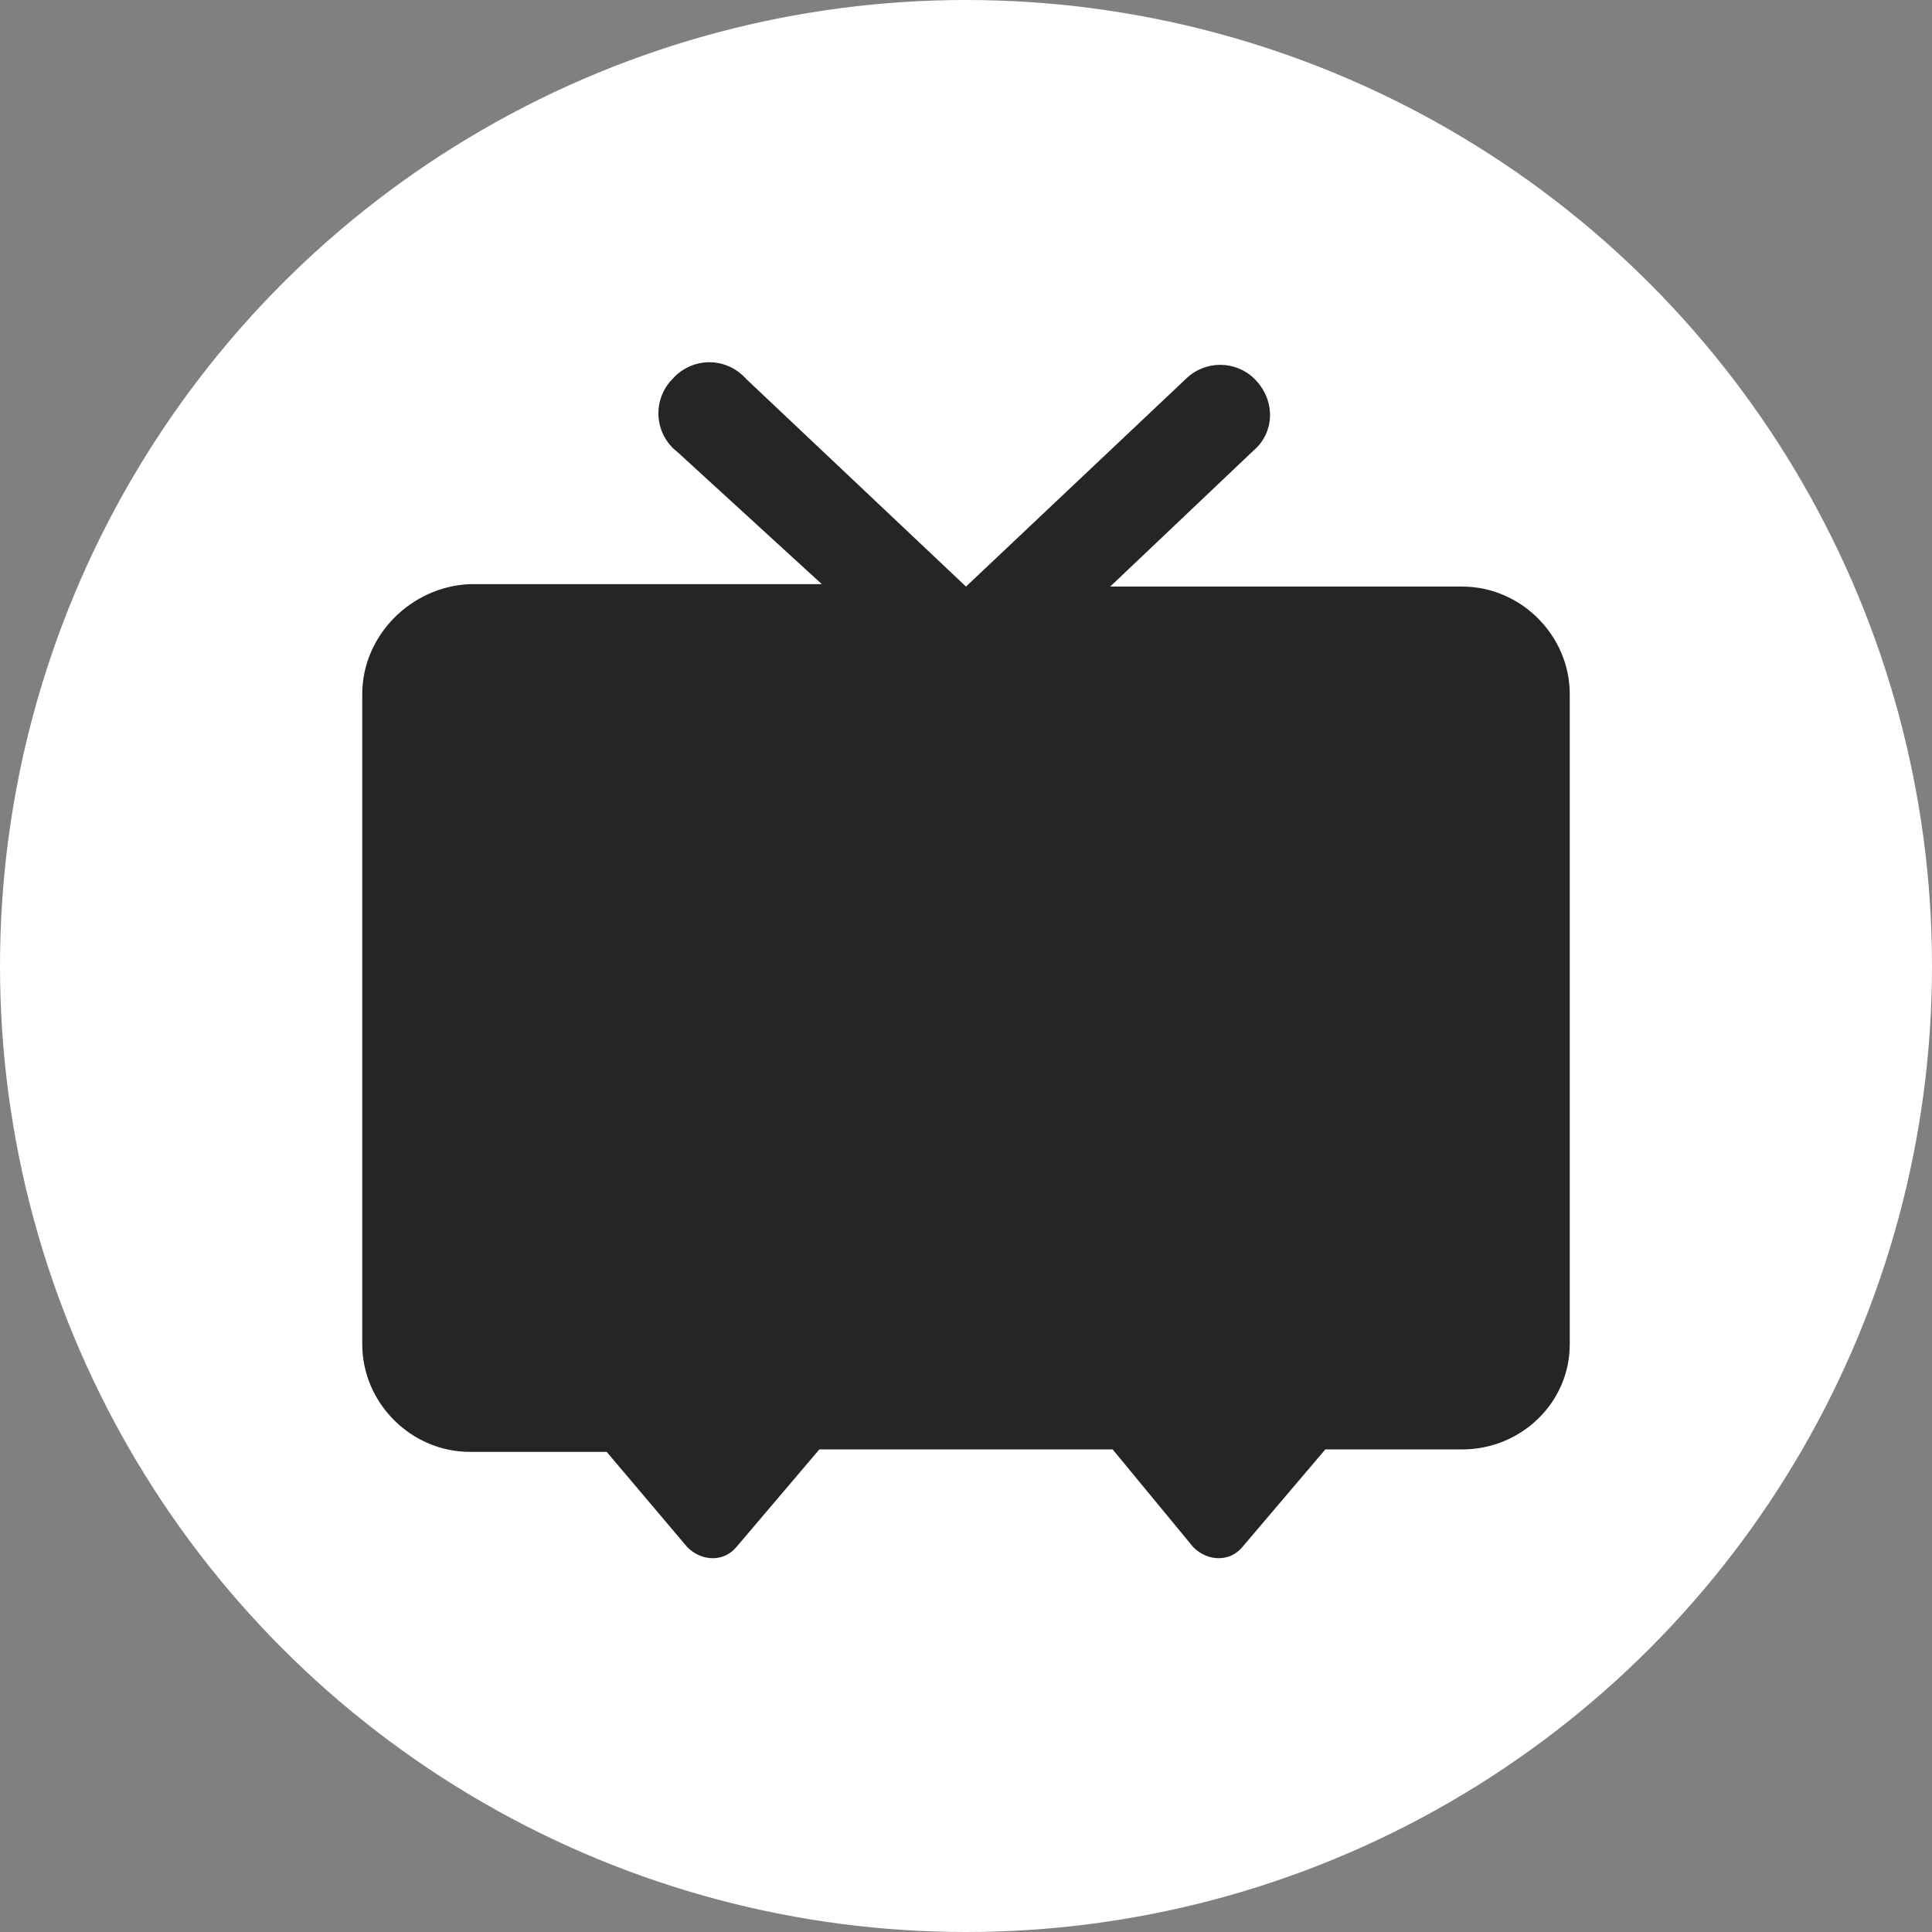
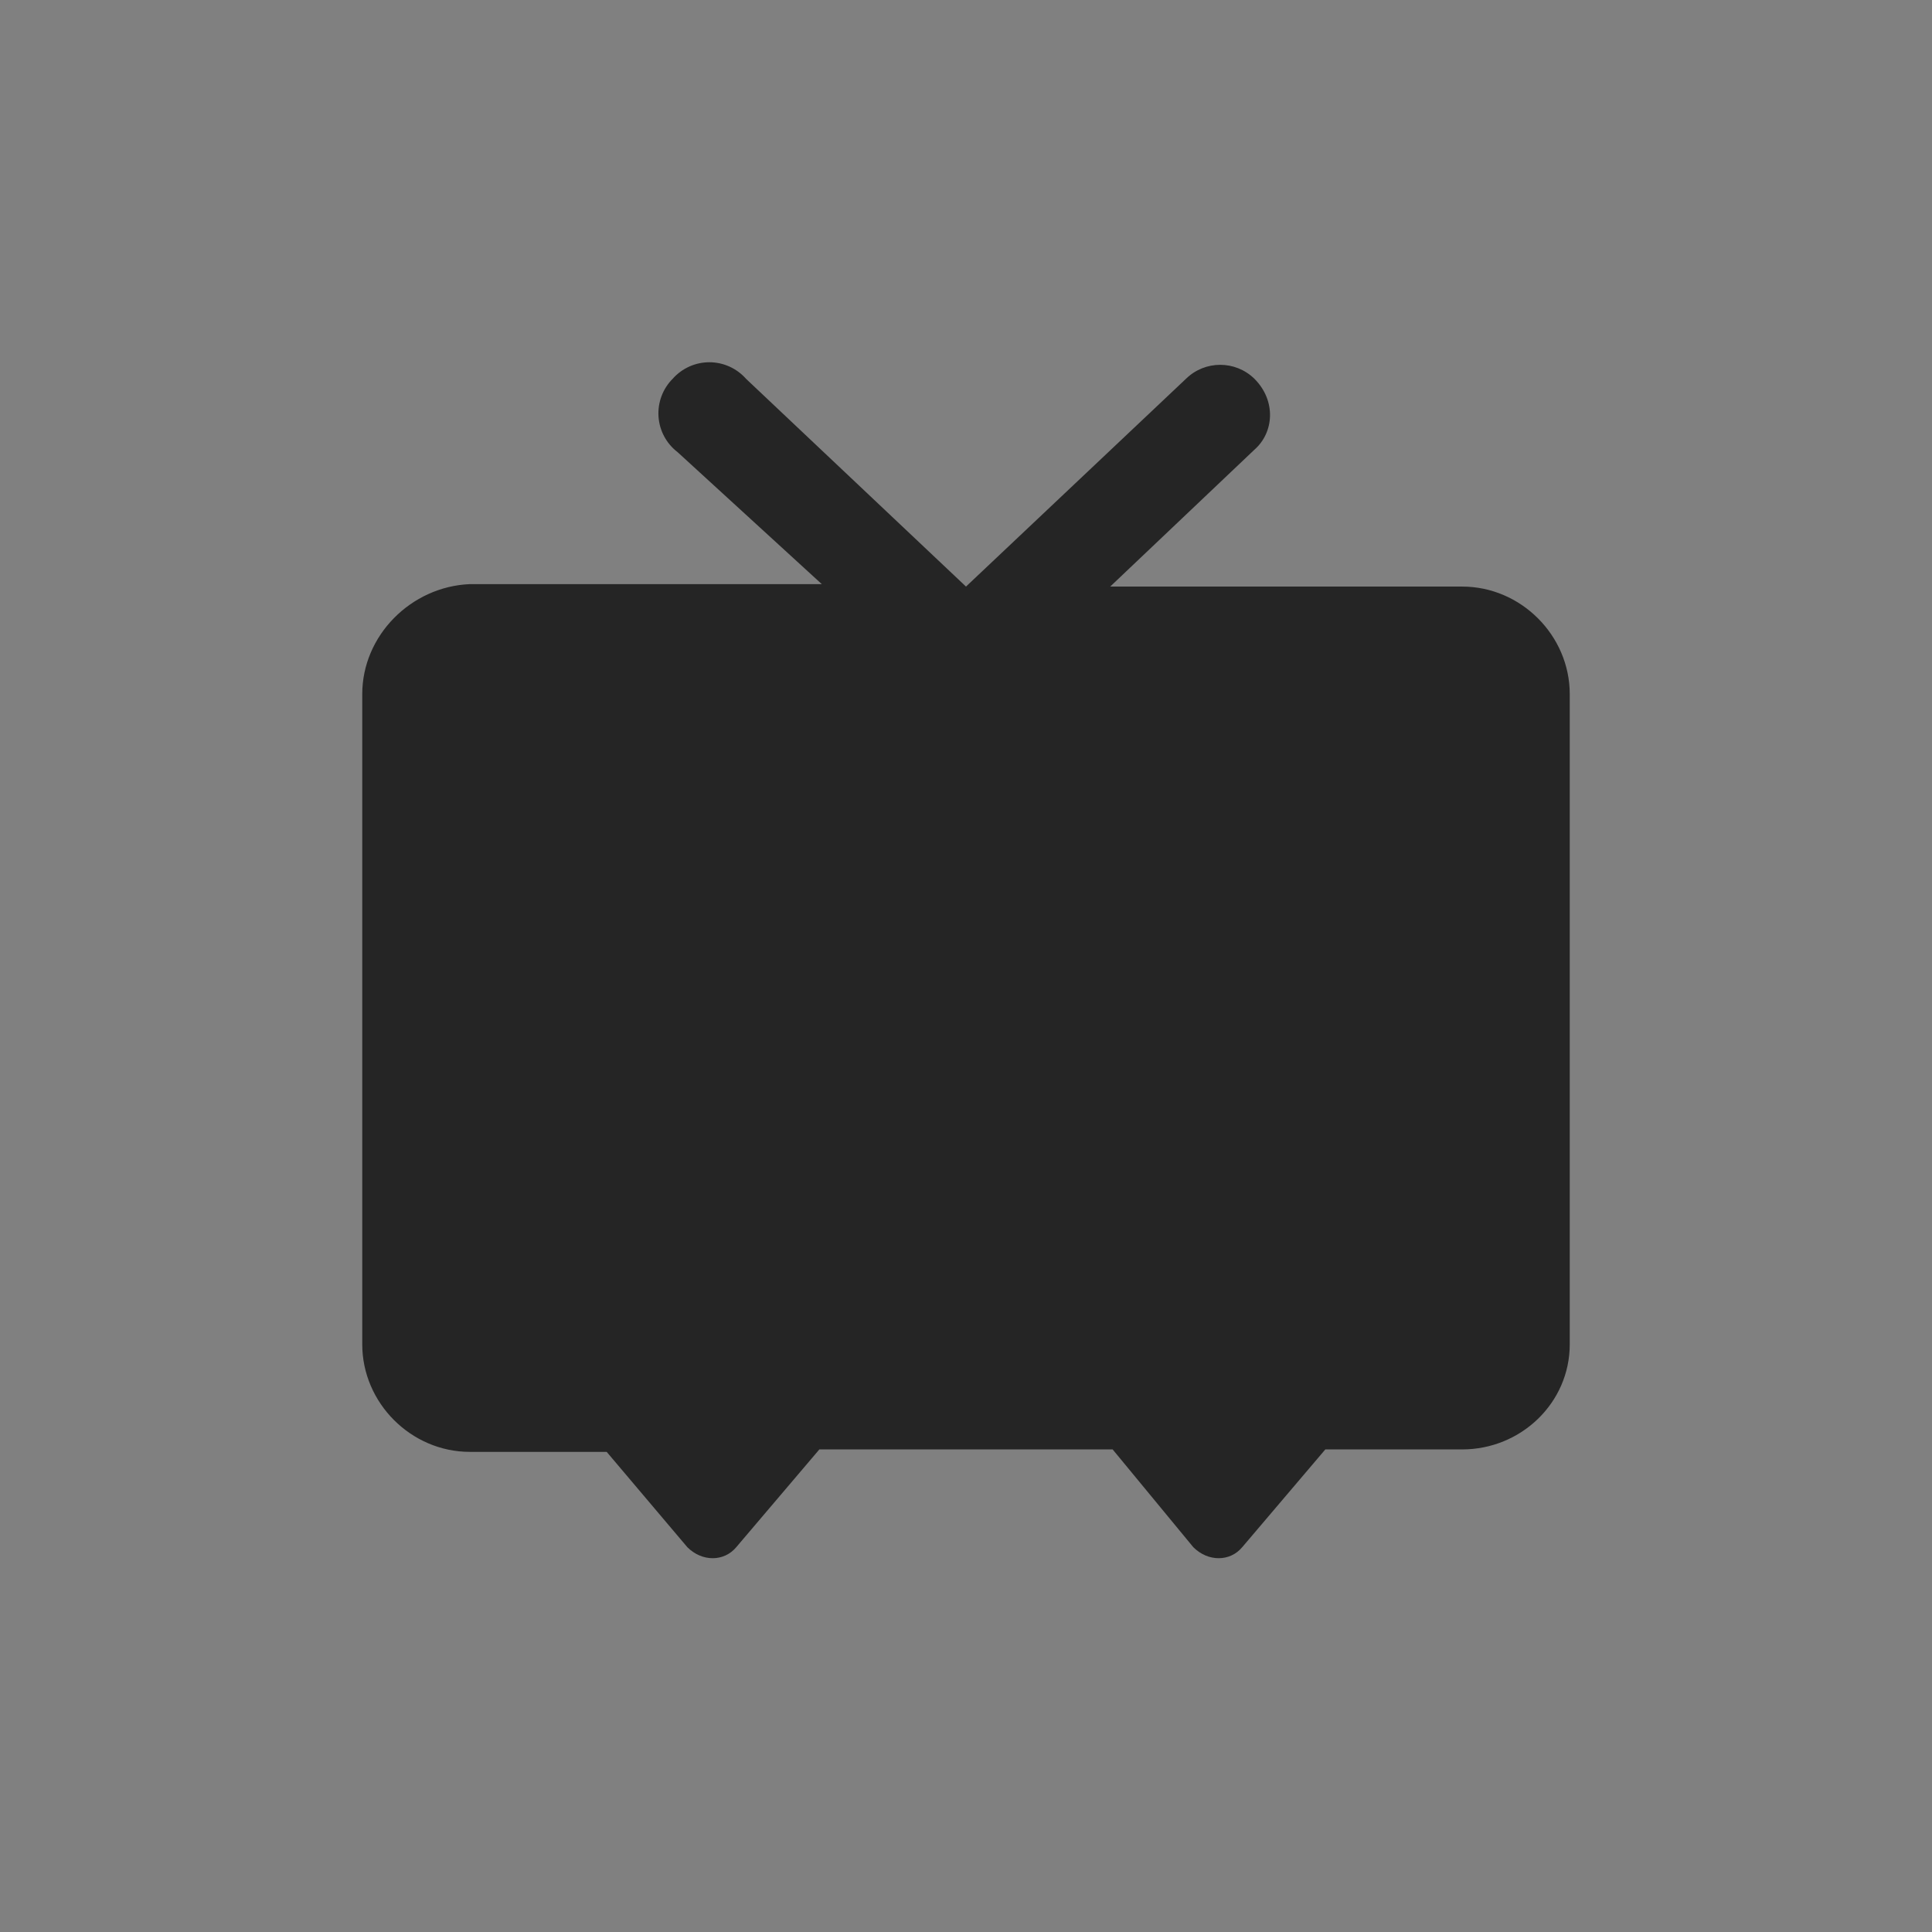
<svg xmlns="http://www.w3.org/2000/svg" width="64px" height="64px" viewBox="0 0 64 64" version="1.1">
  <rect x="0" y="0" width="64" height="64" fill="#808080" stroke="none" />
  <title>niconico</title>
  <g id="页面-1" stroke="none" stroke-width="1" fill="none" fill-rule="evenodd">
    <g id="u-f-a" transform="translate(-1438, -4212)">
      <g id="编组-81" transform="translate(1438, 4212)">
-         <circle id="椭圆形" fill="#FFFFFF" cx="32" cy="32" r="32" />
        <g id="下载" transform="translate(12, 12)" fill="#252525">
          <path d="M36.437,7.431 L24.777,7.431 L29.555,2.896 C30.202,2.33 30.283,1.277 29.555,0.548 C28.925,-0.069 27.917,-0.069 27.287,0.548 L20,7.431 L12.713,0.548 C12.405,0.2 11.963,0 11.498,0 C11.033,0 10.591,0.2 10.283,0.548 C9.954,0.878 9.783,1.334 9.814,1.8 C9.845,2.265 10.075,2.694 10.445,2.977 L15.223,7.35 L3.563,7.35 C1.619,7.431 0,9.05 0,10.994 L0,32.532 C0,34.475 1.619,36.095 3.563,36.095 L8.097,36.095 L10.769,39.253 C11.255,39.739 11.984,39.739 12.389,39.253 L15.142,36.014 L24.858,36.014 L27.53,39.253 C28.016,39.739 28.745,39.739 29.15,39.253 L31.903,36.014 L36.437,36.014 C38.381,36.014 40,34.475 40,32.532 L40,10.994 C40,9.05 38.381,7.431 36.437,7.431 Z" id="形状" />
        </g>
      </g>
    </g>
  </g>
</svg>